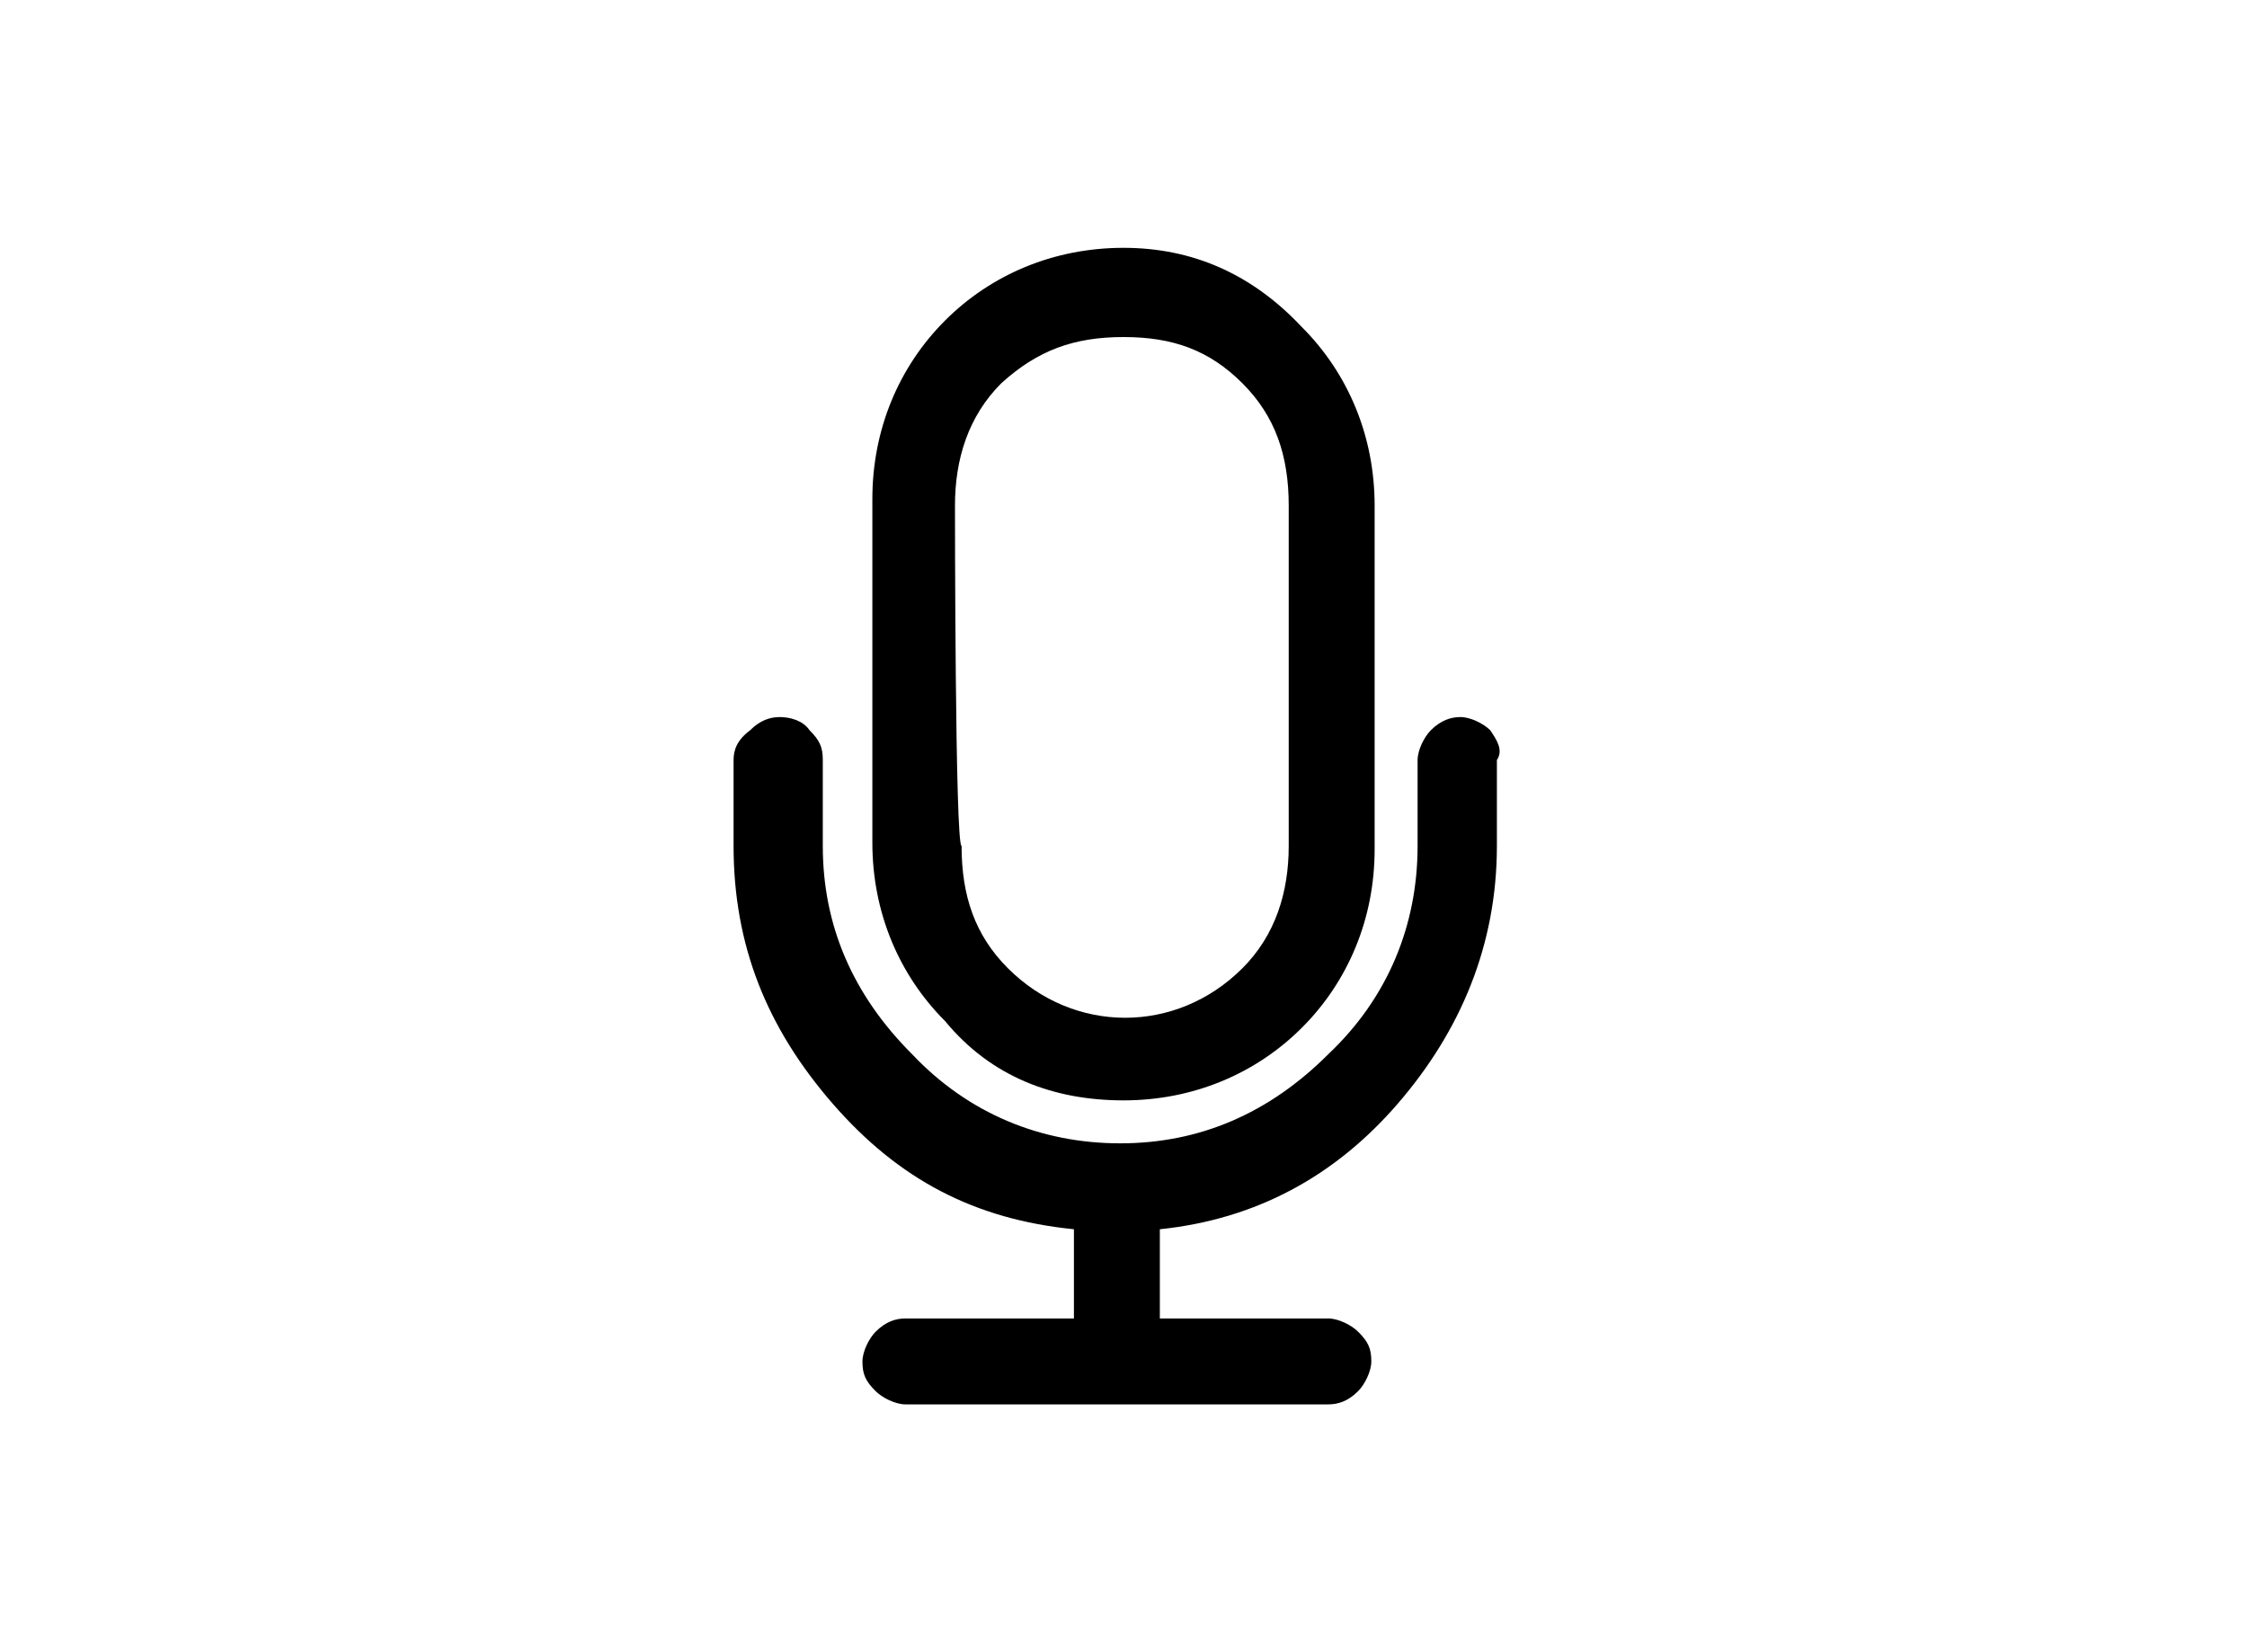
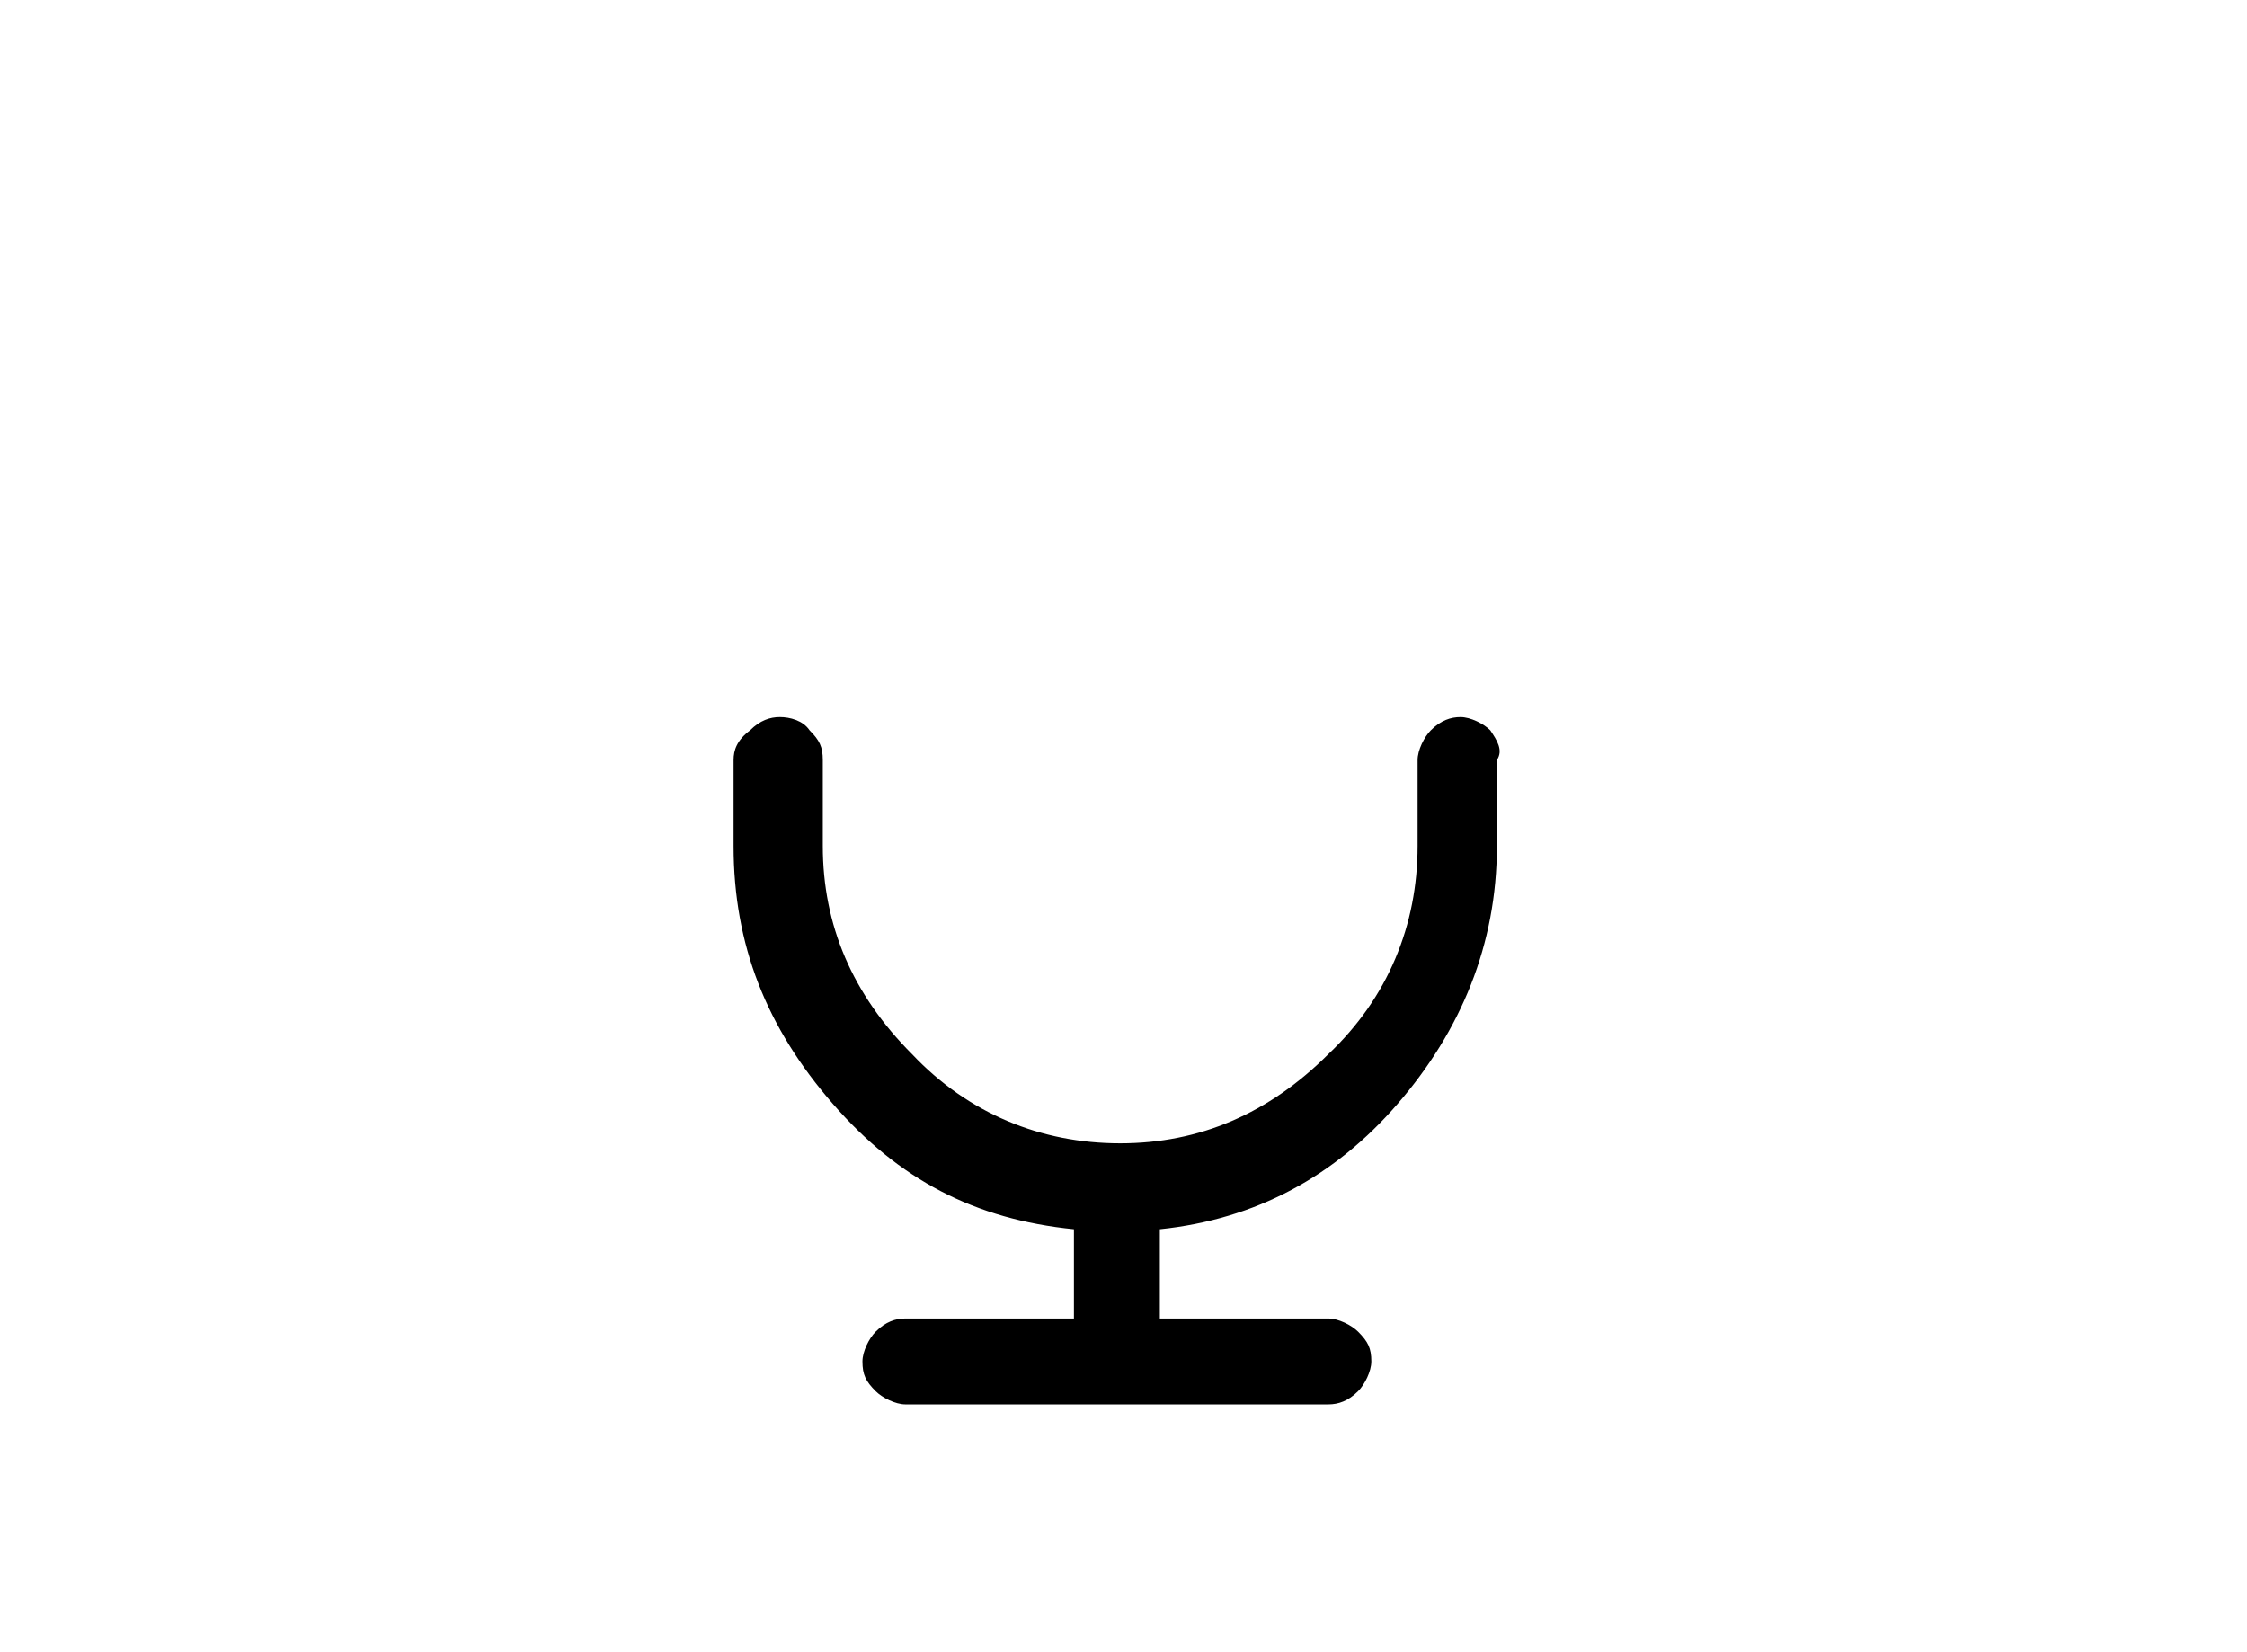
<svg xmlns="http://www.w3.org/2000/svg" version="1.1" id="Layer_1" x="0px" y="0px" viewBox="0 0 68 50" style="enable-background:new 0 0 68 50;" xml:space="preserve">
  <style type="text/css">
	.st0{clip-path:url(#SVGID_00000095322511021674658470000008938022667819743879_);}
	.st1{clip-path:url(#SVGID_00000041284472813287553900000000064481269713956488_);fill:#16ABE2;}
	.st2{clip-path:url(#SVGID_00000078016947100122671410000013984244781017097348_);}
</style>
  <g id="Layer_2_00000040542870927469230680000013388221641462322344_">
    <g>
      <path d="M45.1,22.1c-0.2-0.2-0.6-0.4-0.9-0.4s-0.6,0.1-0.9,0.4c-0.2,0.2-0.4,0.6-0.4,0.9v2.6c0,2.4-0.9,4.6-2.7,6.3    c-1.8,1.8-3.9,2.7-6.3,2.7s-4.6-0.9-6.3-2.7c-1.8-1.8-2.7-3.9-2.7-6.3v-2.6c0-0.4-0.1-0.6-0.4-0.9c-0.2-0.3-0.6-0.4-0.9-0.4    c-0.3,0-0.6,0.1-0.9,0.4c-0.4,0.3-0.5,0.6-0.5,0.9v2.6c0,3,1,5.5,3,7.8s4.3,3.5,7.3,3.8v2.7h-5.1c-0.3,0-0.6,0.1-0.9,0.4    c-0.2,0.2-0.4,0.6-0.4,0.9c0,0.4,0.1,0.6,0.4,0.9c0.2,0.2,0.6,0.4,0.9,0.4h12.8c0.3,0,0.6-0.1,0.9-0.4c0.2-0.2,0.4-0.6,0.4-0.9    c0-0.4-0.1-0.6-0.4-0.9c-0.2-0.2-0.6-0.4-0.9-0.4h-5.1v-2.7c2.9-0.3,5.3-1.6,7.2-3.8c1.9-2.2,3-4.8,3-7.8v-2.6    C45.5,22.7,45.3,22.4,45.1,22.1z" />
-       <path d="M34,33.3c2.1,0,4-0.8,5.4-2.2c1.4-1.4,2.2-3.3,2.2-5.4V15.3c0-2.1-0.8-4-2.2-5.4c-1.5-1.6-3.3-2.4-5.4-2.4    c-2.1,0-4,0.8-5.4,2.2s-2.2,3.3-2.2,5.4v10.4c0,2.1,0.8,4,2.2,5.4C30,32.6,31.9,33.3,34,33.3z M28.9,15.3c0-1.4,0.4-2.7,1.4-3.7    c1.1-1,2.2-1.4,3.7-1.4s2.6,0.4,3.6,1.4c1,1,1.4,2.2,1.4,3.7v10.3c0,1.4-0.4,2.7-1.4,3.7c-2,2-5.1,2-7.1,0c-1-1-1.4-2.2-1.4-3.7    C28.9,25.6,28.9,15.3,28.9,15.3z" />
    </g>
  </g>
</svg>